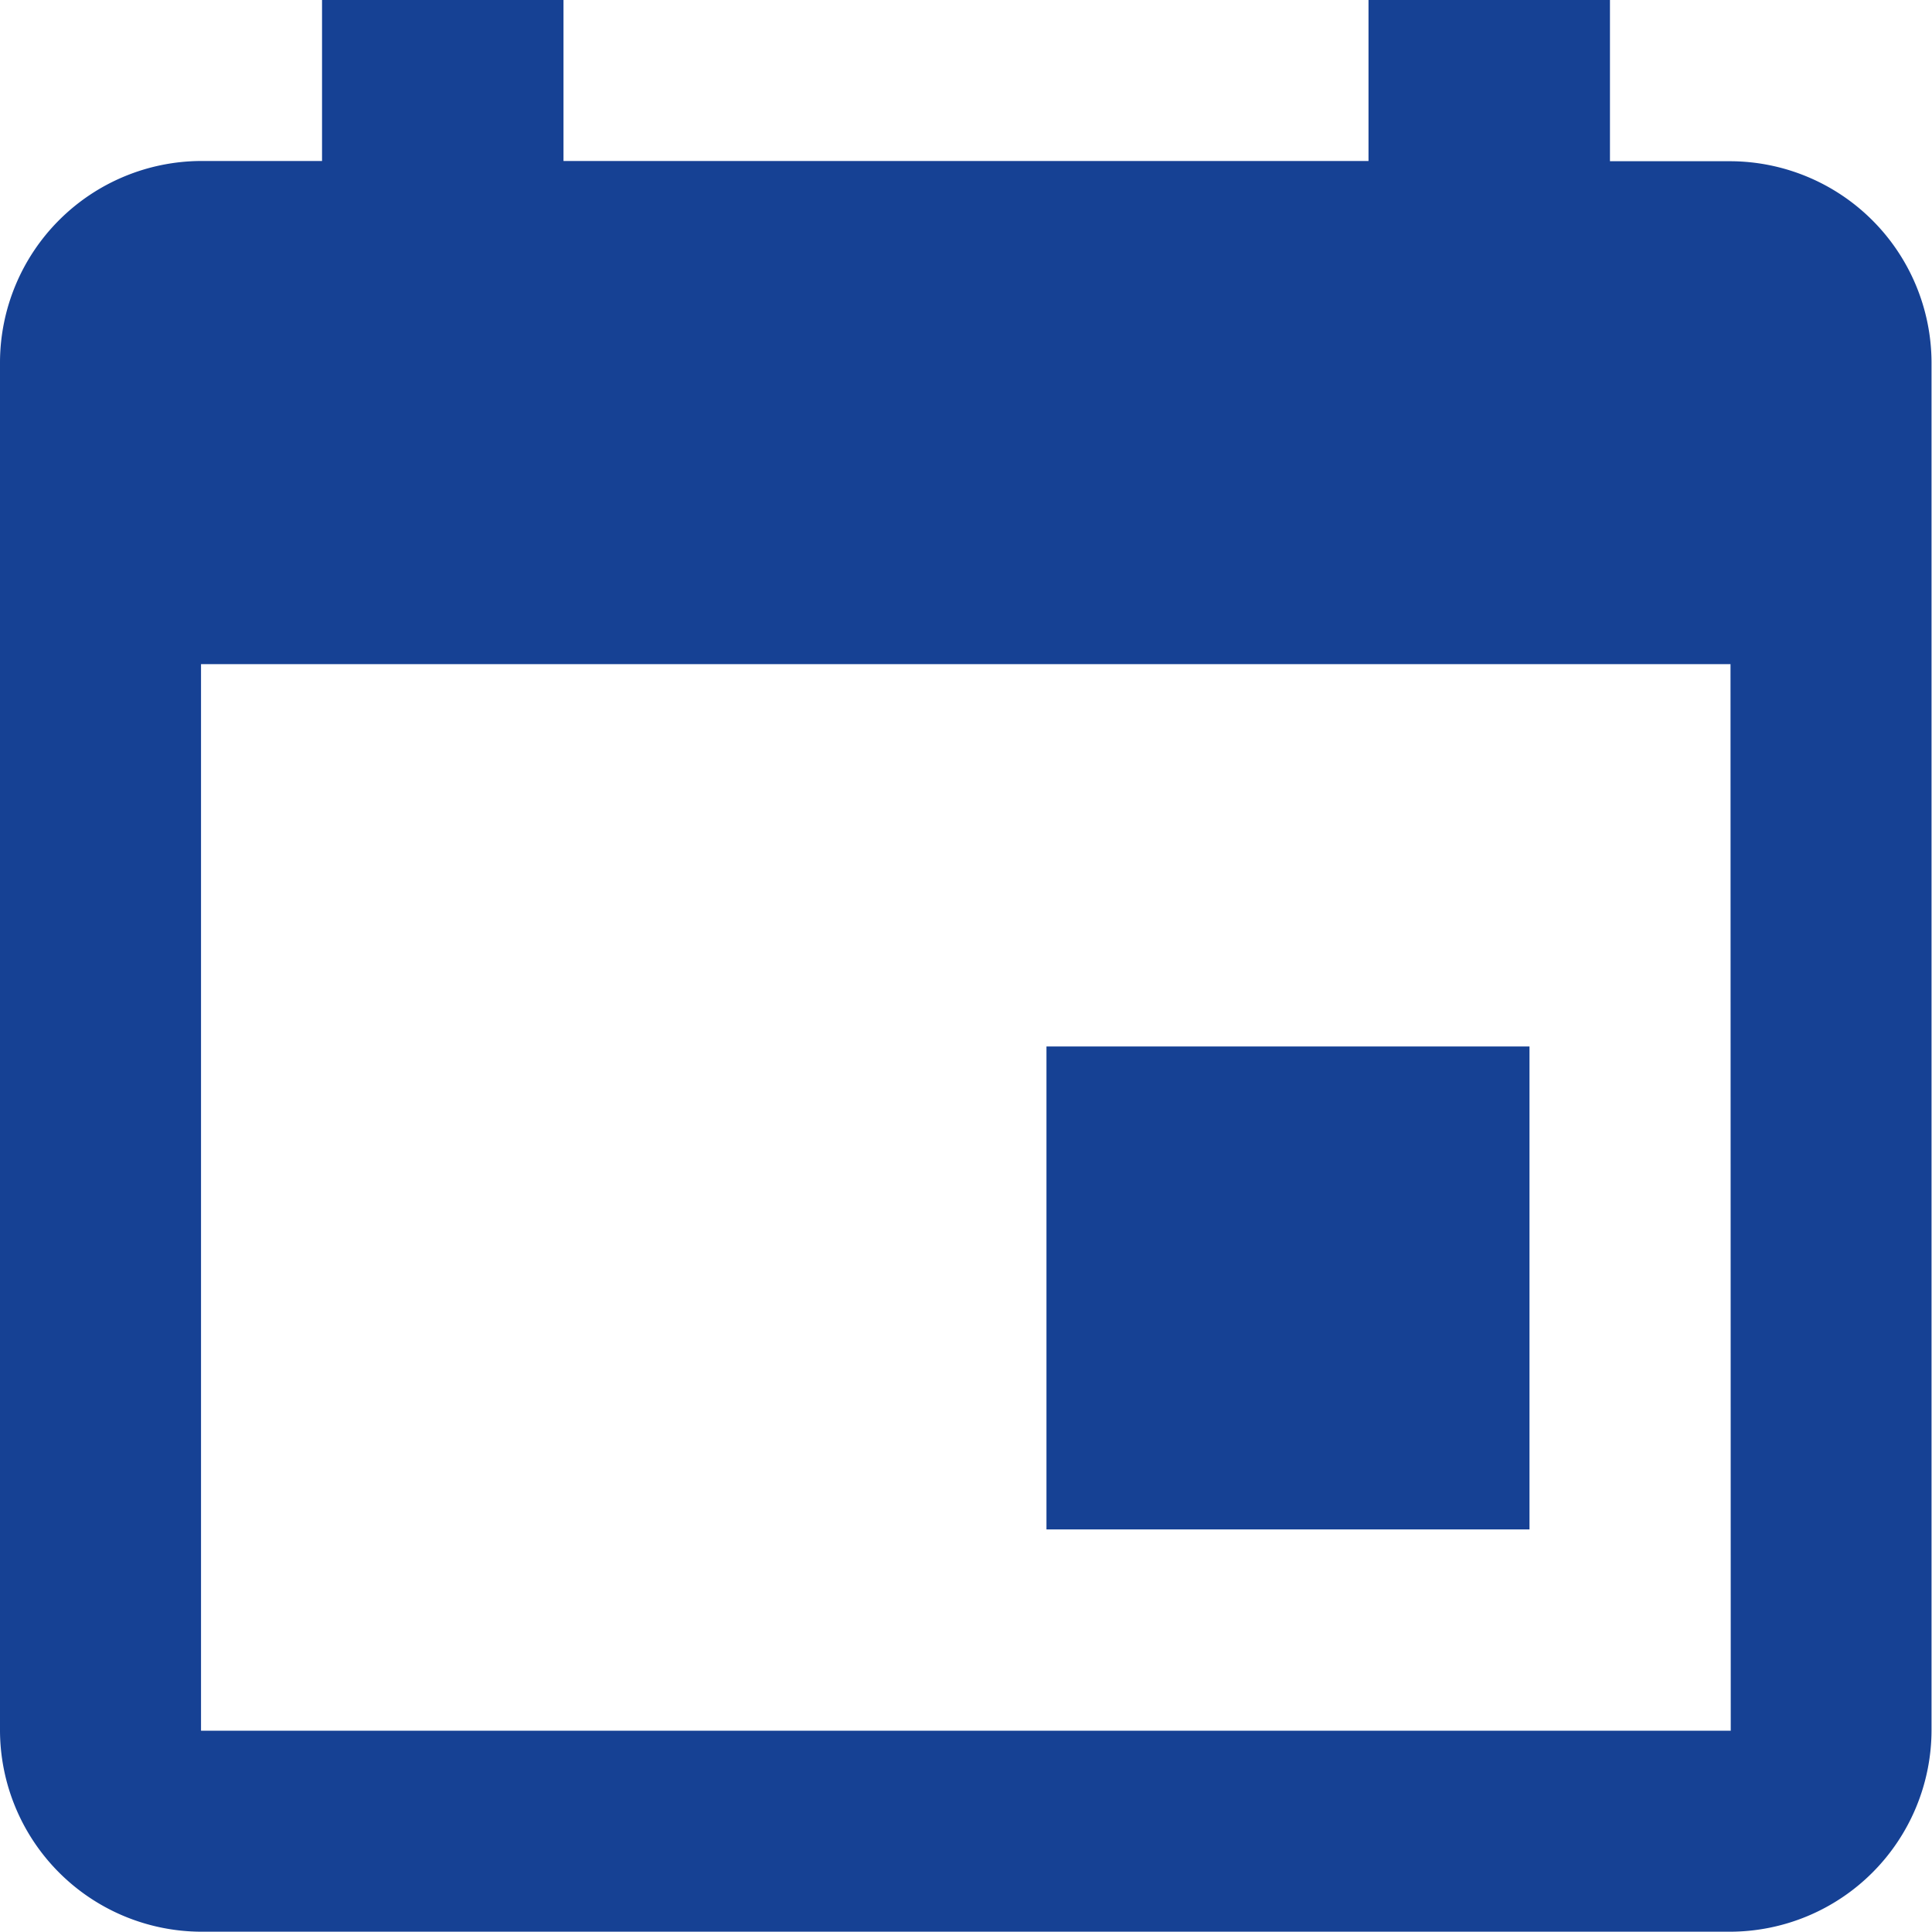
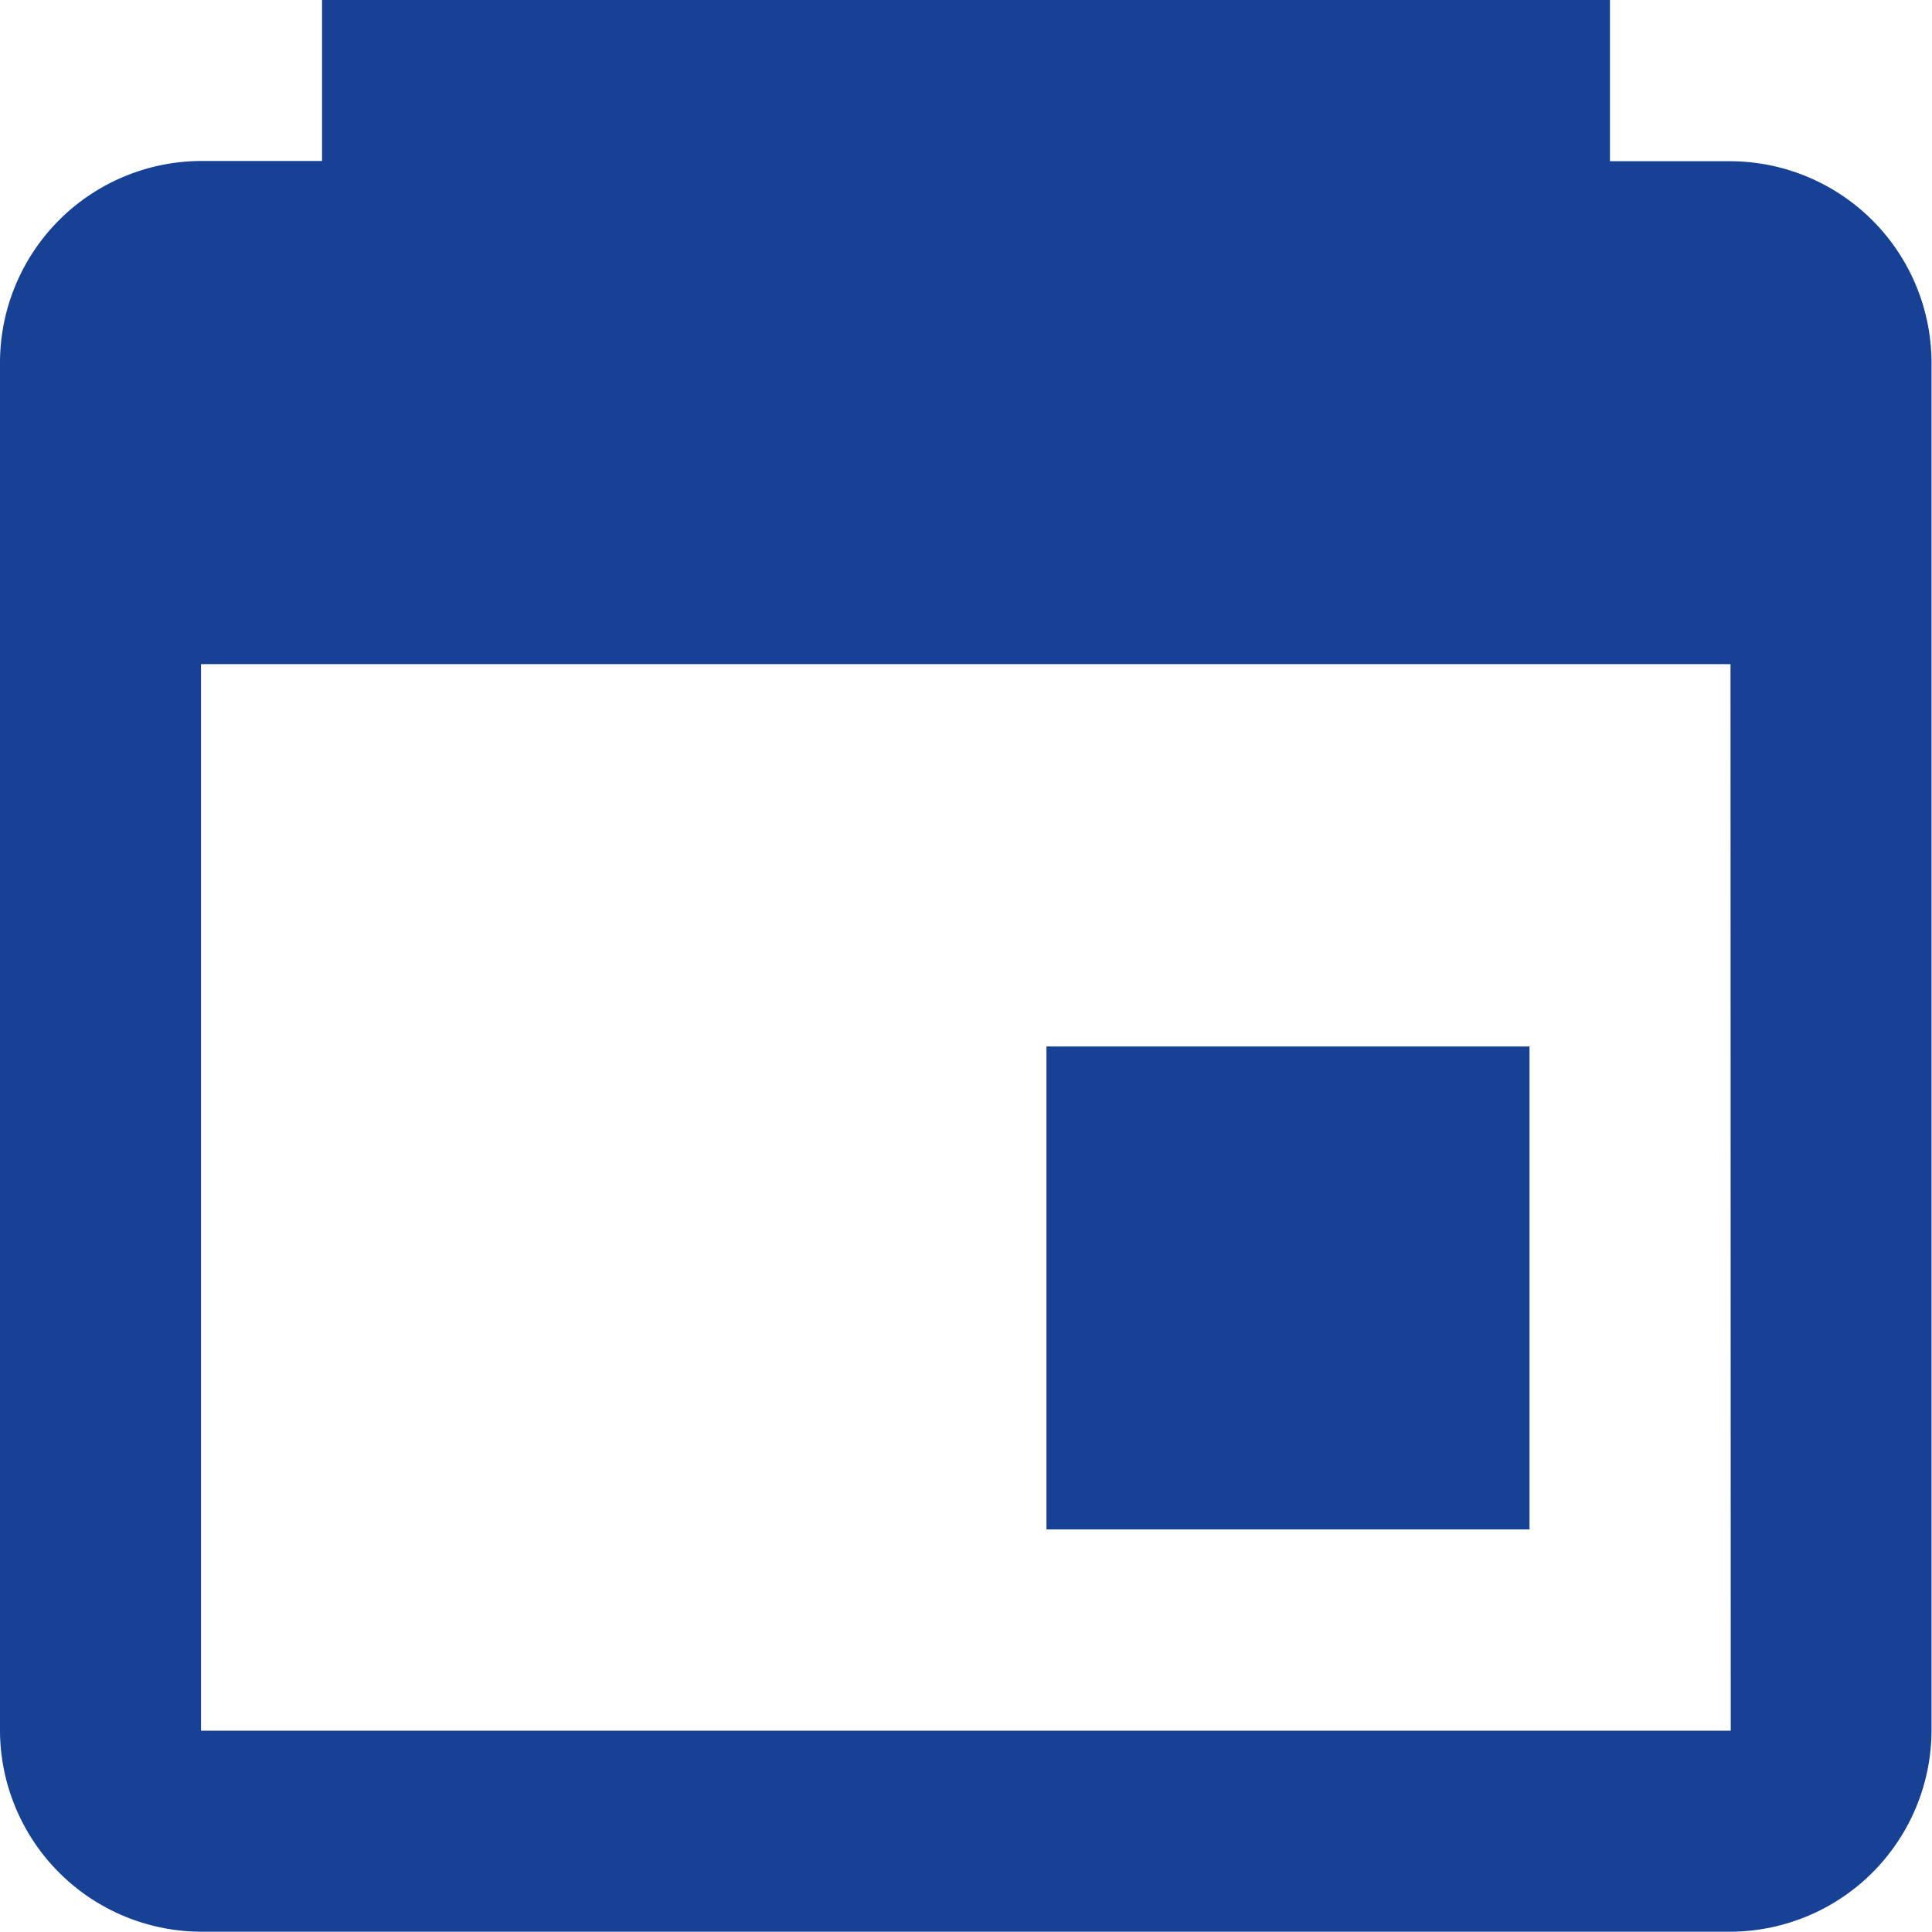
<svg xmlns="http://www.w3.org/2000/svg" width="32.678" height="32.677" viewBox="0 0 32.678 32.677">
  <defs>
    <style>.a{fill:#164194;}</style>
  </defs>
-   <path class="a" d="M30.37,22.2H22.2v8.169H30.37ZM27.647,4.5V7.223H14.031V4.5H9.947V7.223H7.9a3.414,3.414,0,0,0-3.4,3.4V33.773a3.414,3.414,0,0,0,3.4,3.4h25.87a3.414,3.414,0,0,0,3.4-3.4V10.627a3.414,3.414,0,0,0-3.4-3.4H31.731V4.5Zm6.127,29.273H7.9V15.733h25.87Z" transform="translate(-4.5 -4.5)" />
+   <path class="a" d="M30.37,22.2H22.2v8.169H30.37ZM27.647,4.5V7.223V4.5H9.947V7.223H7.9a3.414,3.414,0,0,0-3.4,3.4V33.773a3.414,3.414,0,0,0,3.4,3.4h25.87a3.414,3.414,0,0,0,3.4-3.4V10.627a3.414,3.414,0,0,0-3.4-3.4H31.731V4.5Zm6.127,29.273H7.9V15.733h25.87Z" transform="translate(-4.5 -4.5)" />
</svg>